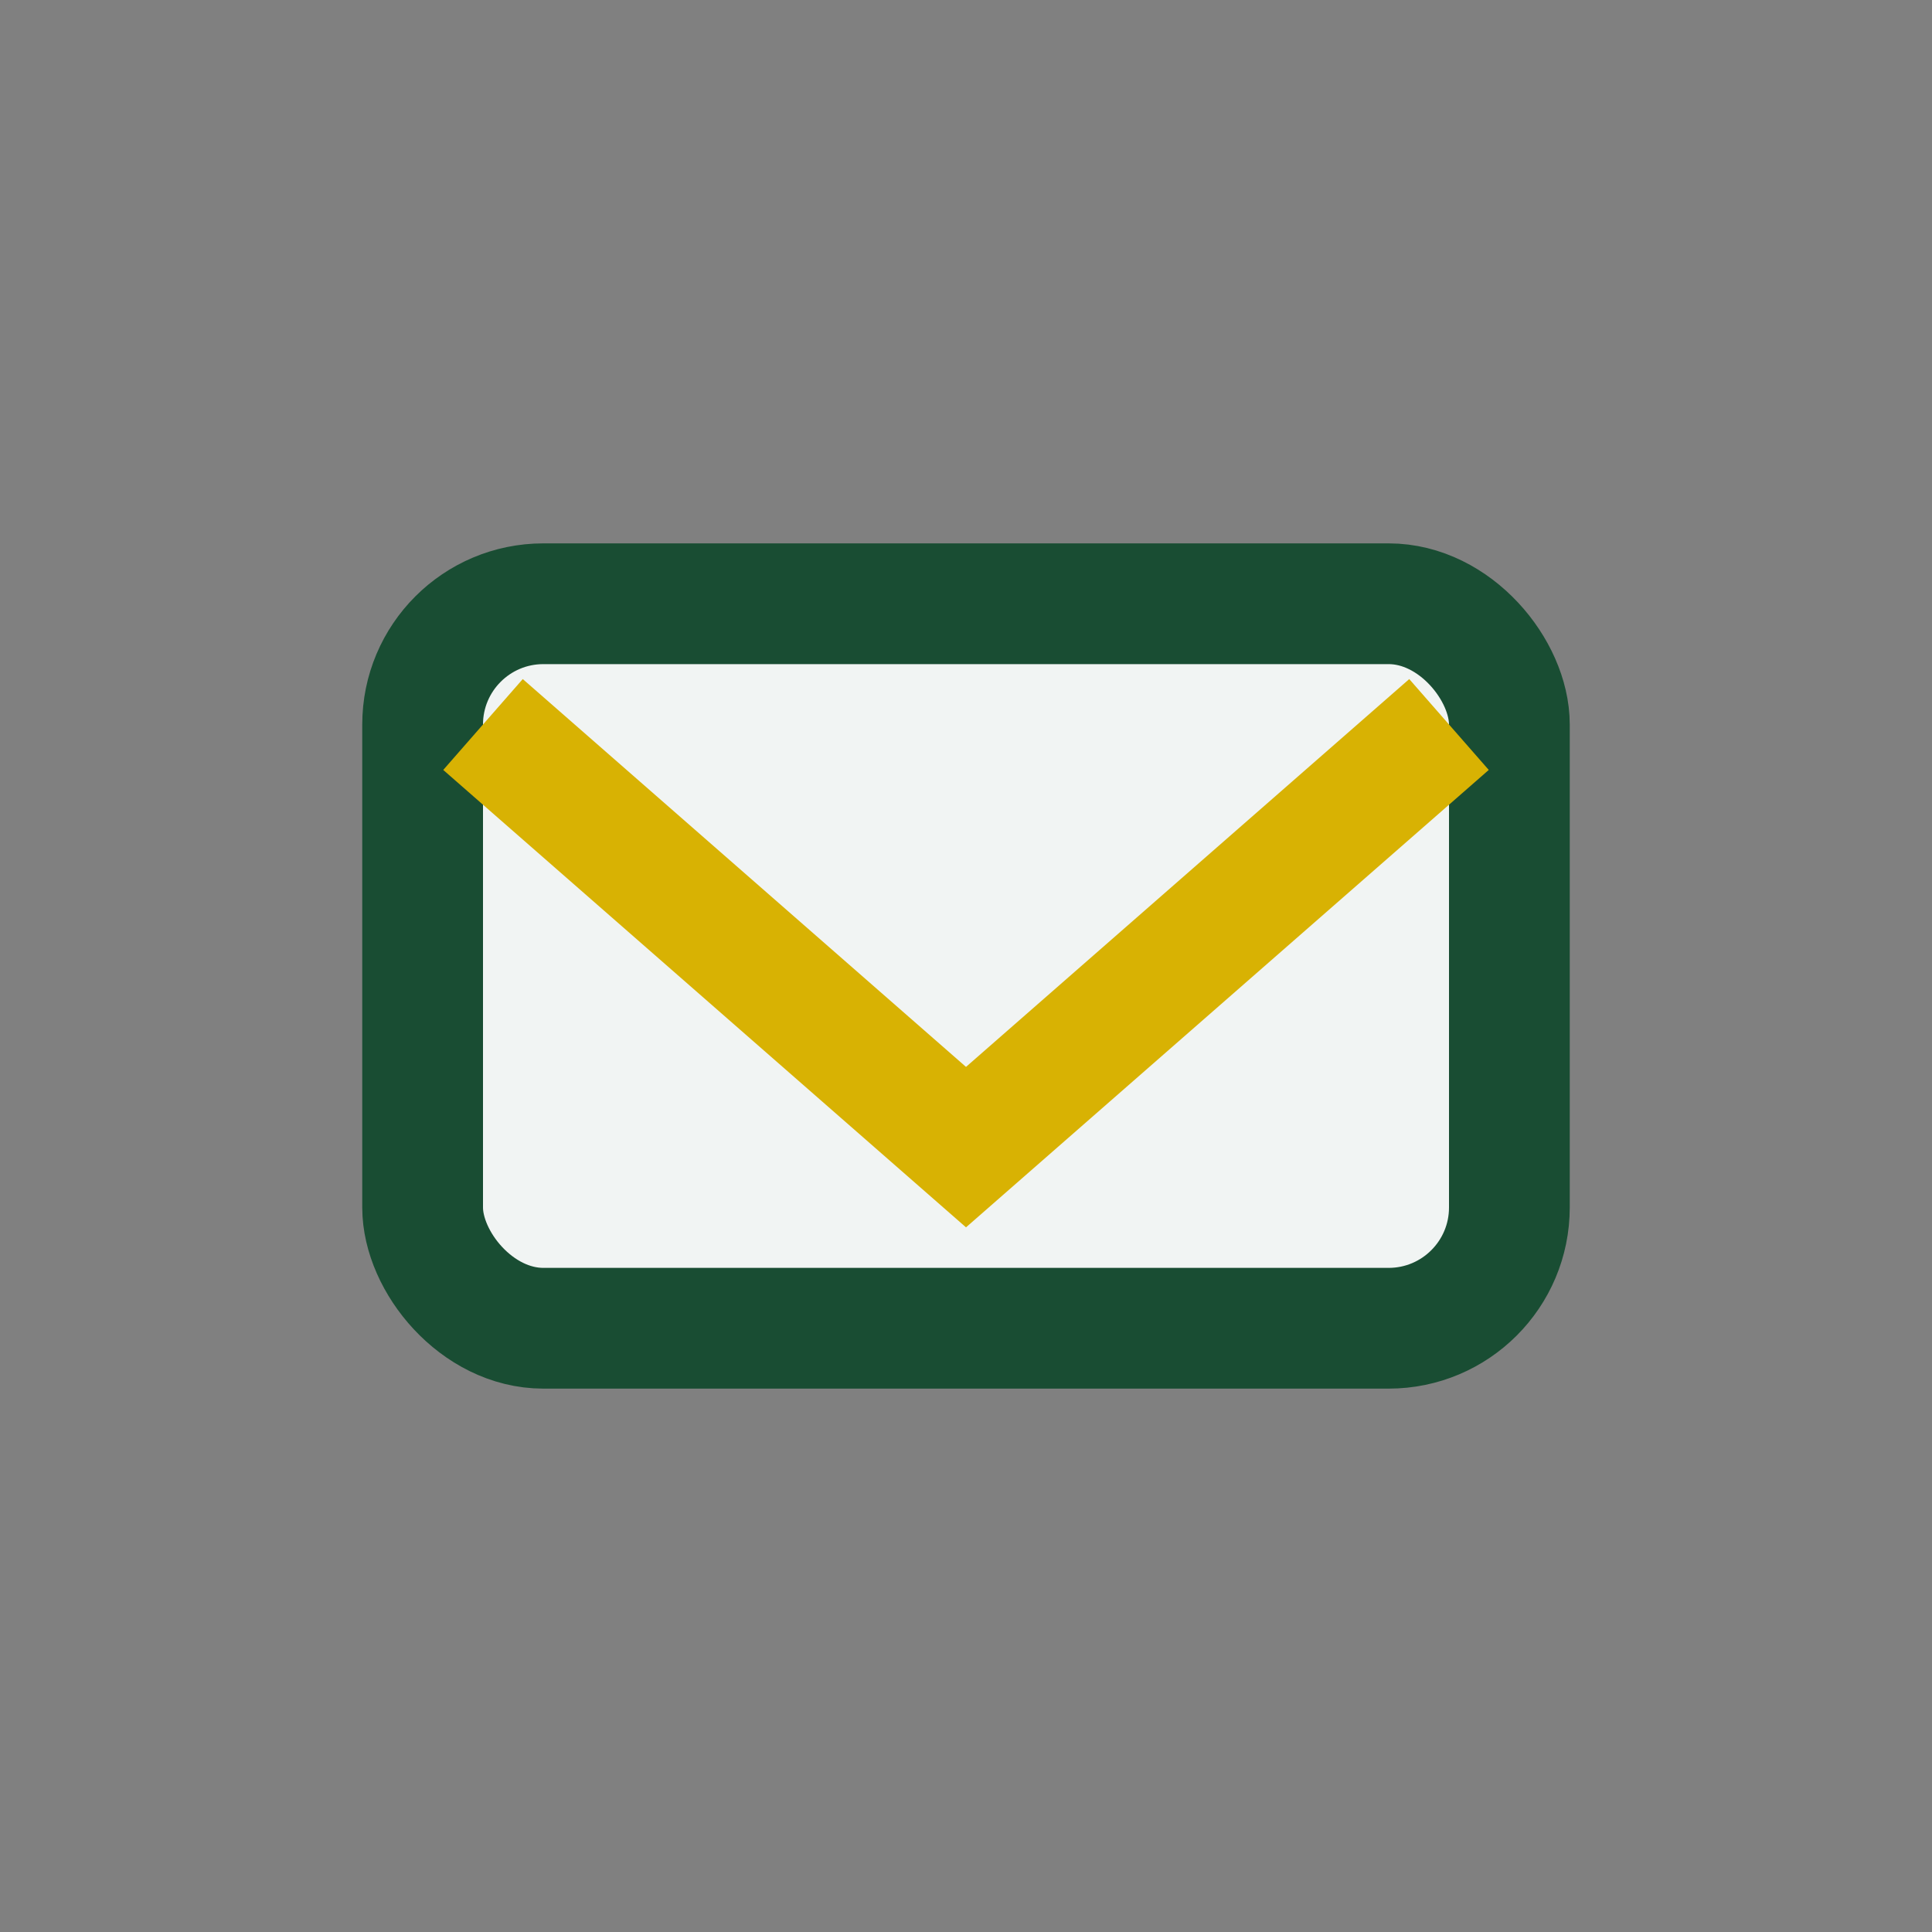
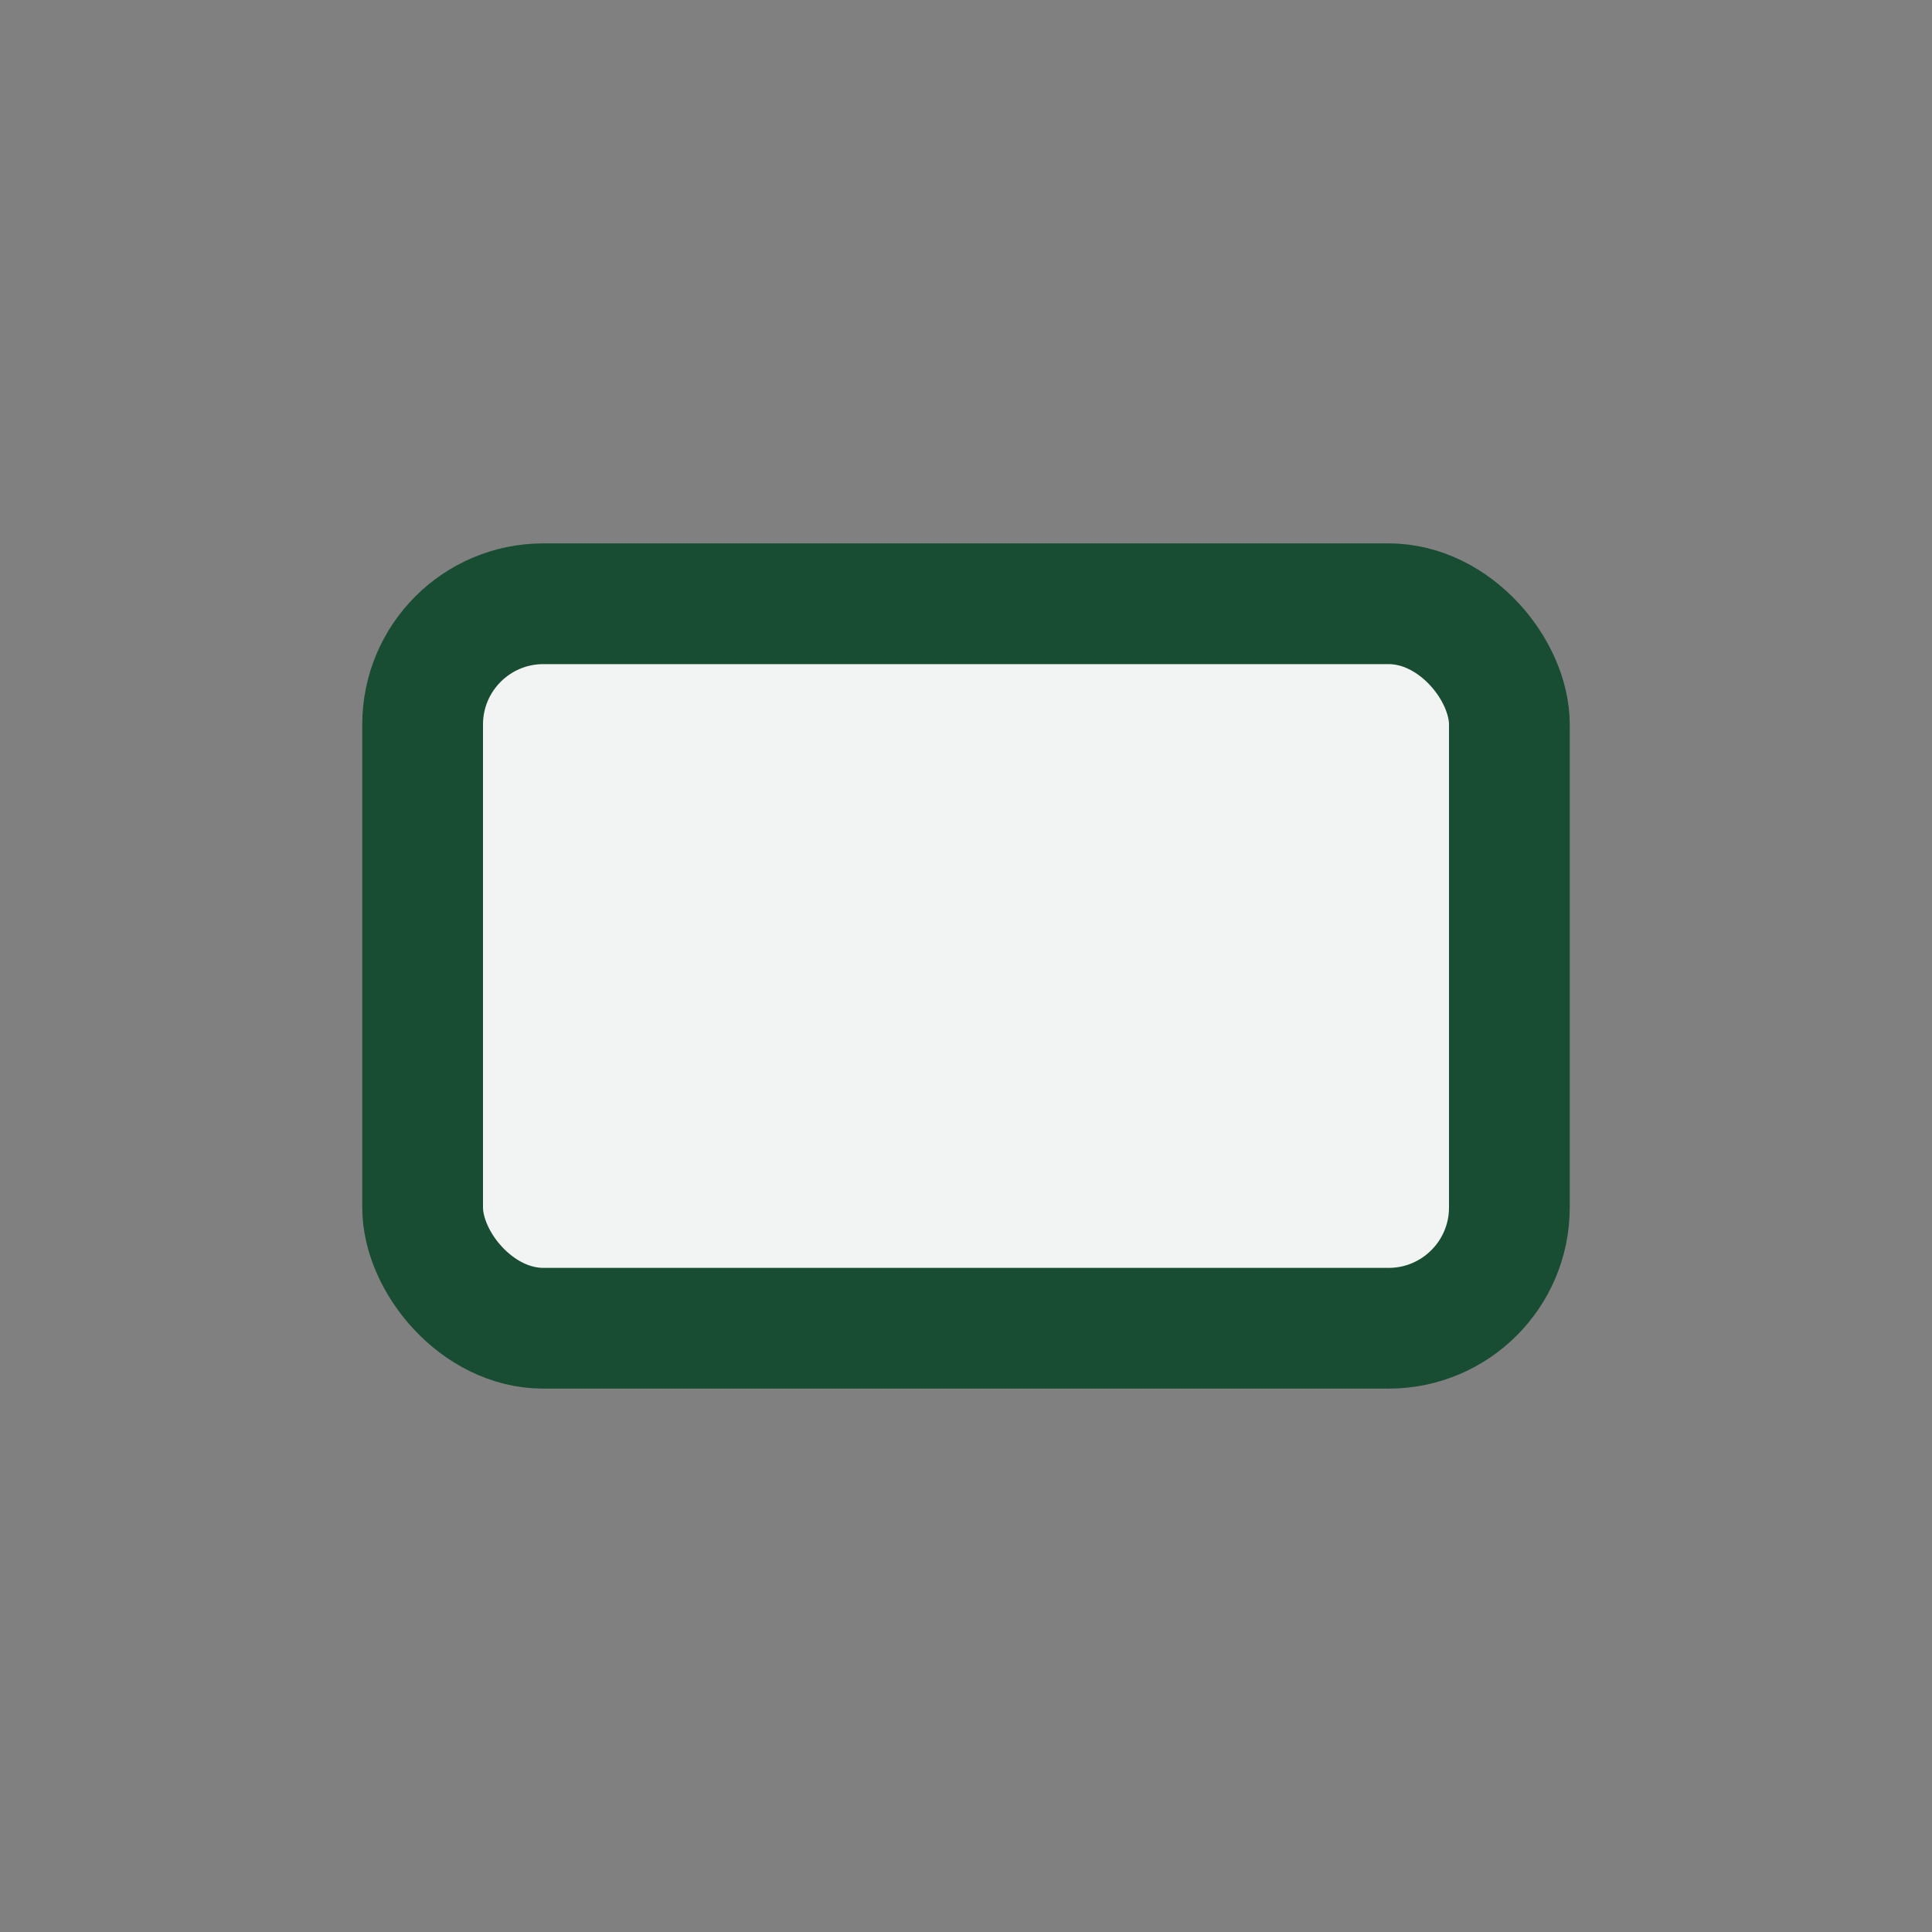
<svg xmlns="http://www.w3.org/2000/svg" width="32" height="32" viewBox="0 0 32 32">
  <rect x="0" y="0" width="32" height="32" fill="#808080" stroke="none" />
  <rect x="7" y="10" width="18" height="12" rx="2" fill="#F1F4F3" stroke="#194D33" stroke-width="2" />
-   <path d="M8 12l8 7 8-7" fill="none" stroke="#D8B203" stroke-width="2" />
</svg>